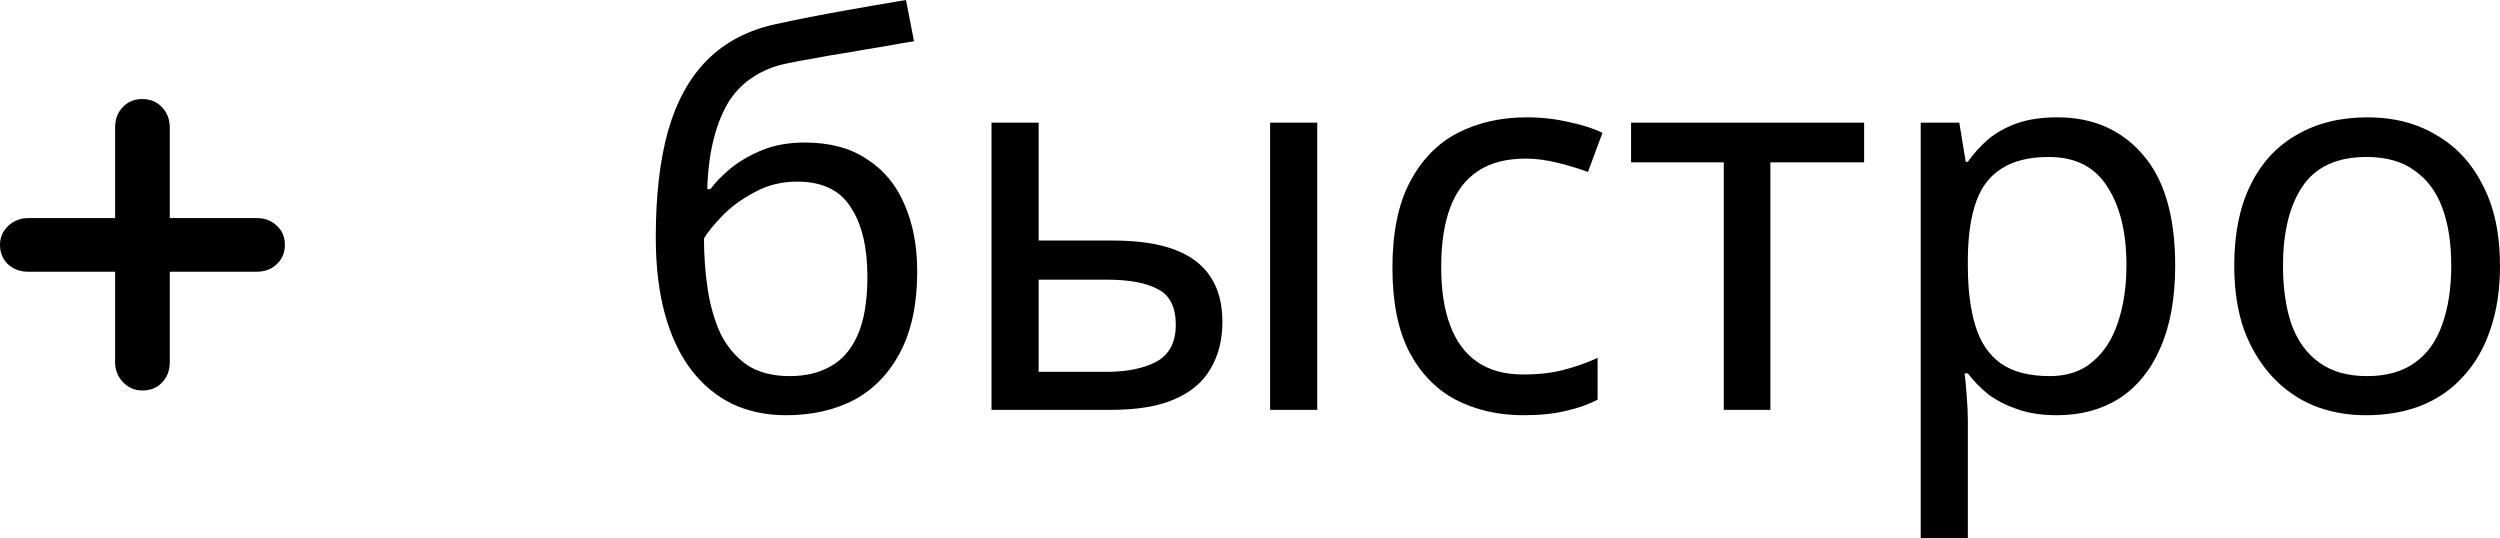
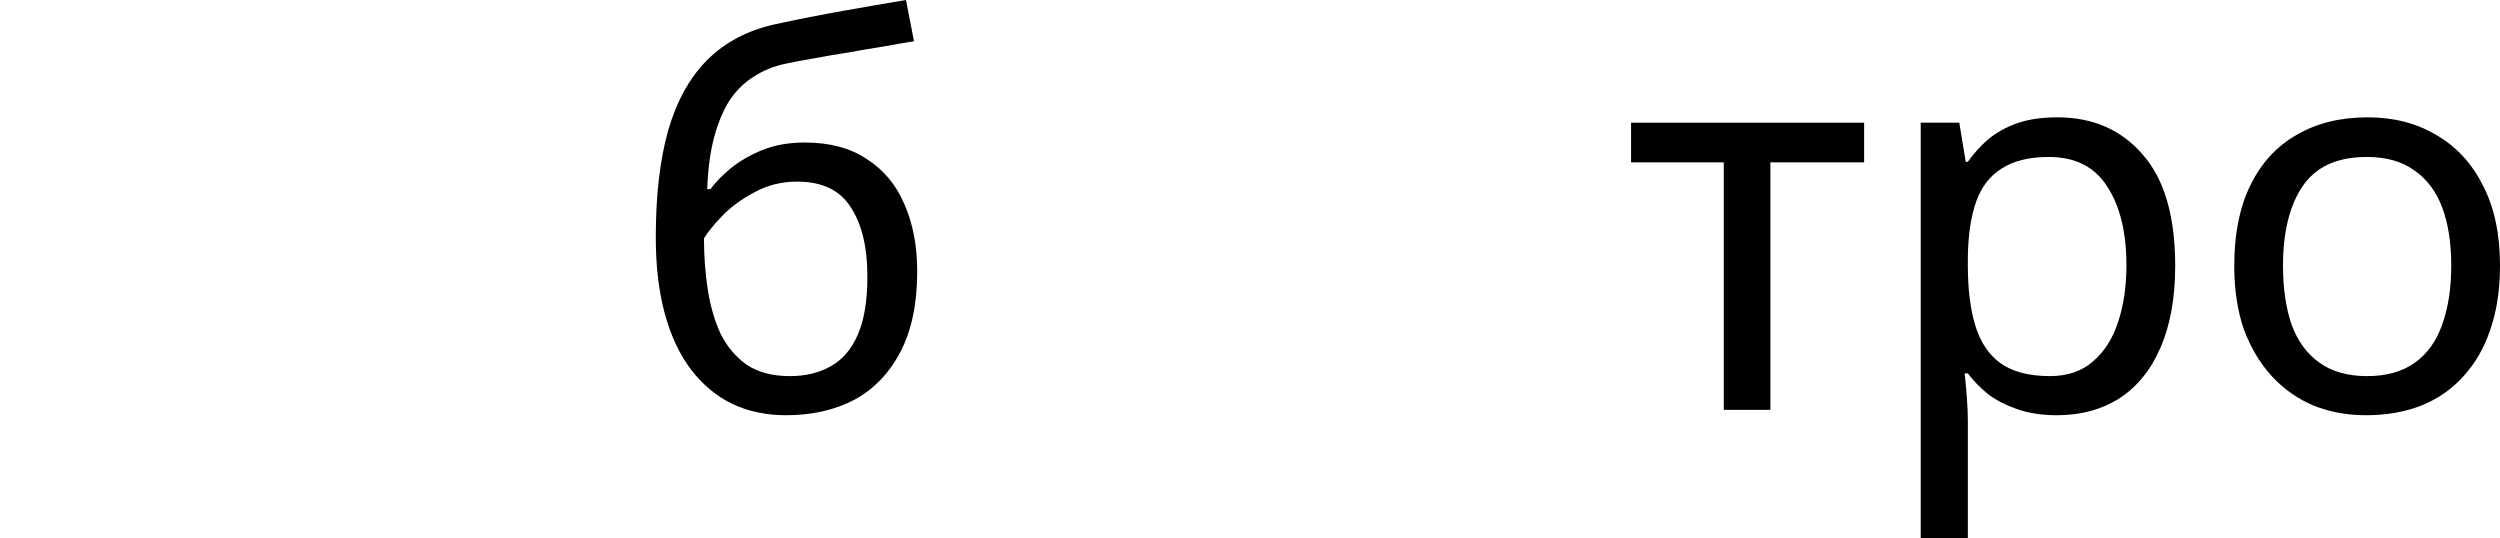
<svg xmlns="http://www.w3.org/2000/svg" viewBox="0 0 86.512 18.633" fill="none">
-   <path d="M5.875 7.547H8.881C9.164 7.547 9.397 7.635 9.578 7.81C9.765 7.979 9.858 8.199 9.858 8.471C9.858 8.742 9.765 8.966 9.578 9.141C9.397 9.316 9.164 9.403 8.881 9.403H5.875V12.535C5.875 12.819 5.785 13.055 5.604 13.242C5.429 13.423 5.202 13.513 4.925 13.513C4.665 13.513 4.442 13.417 4.255 13.224C4.074 13.03 3.983 12.801 3.983 12.535V9.403H0.978C0.694 9.403 0.459 9.316 0.272 9.141C0.091 8.966 0 8.742 0 8.471C0 8.217 0.094 8 0.281 7.819C0.474 7.638 0.706 7.547 0.978 7.547H3.983V4.415C3.983 4.126 4.071 3.89 4.246 3.709C4.421 3.522 4.647 3.428 4.925 3.428C5.202 3.428 5.429 3.522 5.604 3.709C5.785 3.896 5.875 4.132 5.875 4.415V7.547Z" fill="black" />
  <path d="M22.693 8.213C22.693 6.767 22.835 5.537 23.119 4.524C23.416 3.498 23.867 2.682 24.473 2.076C25.091 1.458 25.882 1.044 26.846 0.834C27.649 0.661 28.434 0.507 29.2 0.371C29.967 0.235 30.684 0.111 31.351 0L31.629 1.428C31.308 1.477 30.949 1.539 30.554 1.613C30.158 1.675 29.756 1.743 29.349 1.817C28.941 1.879 28.545 1.947 28.162 2.021C27.791 2.083 27.464 2.144 27.18 2.206C26.772 2.293 26.407 2.441 26.086 2.651C25.764 2.849 25.486 3.121 25.251 3.467C25.029 3.813 24.85 4.239 24.714 4.746C24.578 5.253 24.497 5.852 24.473 6.545H24.584C24.757 6.31 24.992 6.069 25.288 5.822C25.597 5.574 25.962 5.364 26.382 5.191C26.815 5.018 27.303 4.932 27.847 4.932C28.712 4.932 29.429 5.123 29.998 5.506C30.578 5.877 31.011 6.396 31.295 7.064C31.592 7.731 31.74 8.51 31.74 9.4C31.74 10.5 31.549 11.421 31.166 12.162C30.782 12.904 30.251 13.46 29.571 13.831C28.891 14.189 28.1 14.369 27.198 14.369C26.518 14.369 25.9 14.239 25.344 13.979C24.788 13.707 24.312 13.312 23.916 12.793C23.521 12.273 23.218 11.631 23.008 10.864C22.798 10.098 22.693 9.214 22.693 8.213ZM27.328 13.015C27.872 13.015 28.341 12.904 28.737 12.681C29.145 12.459 29.46 12.094 29.682 11.587C29.905 11.081 30.016 10.407 30.016 9.567C30.016 8.553 29.825 7.756 29.441 7.175C29.071 6.582 28.453 6.285 27.587 6.285C27.043 6.285 26.549 6.409 26.104 6.656C25.659 6.891 25.288 7.163 24.992 7.472C24.695 7.781 24.485 8.04 24.361 8.25C24.361 8.856 24.405 9.443 24.491 10.012C24.578 10.58 24.726 11.093 24.936 11.55C25.159 11.995 25.462 12.354 25.845 12.626C26.24 12.885 26.735 13.015 27.328 13.015Z" fill="black" />
-   <path d="M34.311 14.183V4.246H35.942V8.324H38.519C39.384 8.324 40.095 8.43 40.651 8.64C41.207 8.85 41.622 9.165 41.893 9.585C42.165 9.993 42.301 10.512 42.301 11.143C42.301 11.761 42.165 12.298 41.893 12.756C41.634 13.213 41.22 13.565 40.651 13.812C40.095 14.06 39.36 14.183 38.445 14.183H34.311ZM38.297 12.867C39.001 12.867 39.576 12.749 40.021 12.515C40.466 12.267 40.688 11.841 40.688 11.235C40.688 10.63 40.484 10.222 40.077 10.012C39.669 9.789 39.082 9.678 38.315 9.678H35.942V12.867H38.297ZM43.951 14.183V4.246H45.583V14.183H43.951Z" fill="black" />
-   <path d="M52.727 14.369C51.849 14.369 51.064 14.189 50.372 13.831C49.692 13.472 49.155 12.916 48.759 12.162C48.376 11.408 48.185 10.444 48.185 9.27C48.185 8.046 48.388 7.051 48.796 6.285C49.204 5.519 49.754 4.956 50.446 4.598C51.151 4.239 51.948 4.06 52.838 4.06C53.345 4.06 53.833 4.116 54.303 4.227C54.772 4.326 55.155 4.45 55.452 4.598L54.951 5.951C54.655 5.84 54.309 5.735 53.913 5.636C53.518 5.537 53.147 5.488 52.801 5.488C52.133 5.488 51.583 5.63 51.151 5.914C50.718 6.199 50.397 6.619 50.187 7.175C49.977 7.731 49.872 8.423 49.872 9.251C49.872 10.042 49.977 10.716 50.187 11.272C50.397 11.829 50.712 12.249 51.132 12.533C51.553 12.817 52.078 12.959 52.708 12.959C53.252 12.959 53.728 12.904 54.136 12.793C54.556 12.681 54.939 12.545 55.285 12.385V13.831C54.951 14.004 54.581 14.134 54.173 14.22C53.777 14.319 53.295 14.369 52.727 14.369Z" fill="black" />
  <path d="M64.508 5.618H61.264V14.183H59.651V5.618H56.443V4.246H64.508V5.618Z" fill="black" />
  <path d="M71.194 4.06C72.417 4.06 73.4 4.487 74.141 5.34C74.895 6.192 75.272 7.478 75.272 9.196C75.272 10.321 75.099 11.272 74.753 12.051C74.42 12.817 73.944 13.398 73.326 13.794C72.72 14.177 72.003 14.369 71.175 14.369C70.668 14.369 70.217 14.301 69.822 14.165C69.426 14.029 69.086 13.856 68.802 13.645C68.53 13.423 68.295 13.182 68.097 12.922H67.986C68.011 13.133 68.036 13.398 68.06 13.72C68.085 14.041 68.097 14.319 68.097 14.554V18.633H66.466V4.246H67.801L68.023 5.599H68.097C68.295 5.315 68.53 5.055 68.802 4.82C69.086 4.586 69.42 4.4 69.803 4.264C70.199 4.128 70.662 4.06 71.194 4.06ZM70.897 5.432C70.229 5.432 69.692 5.562 69.284 5.822C68.876 6.069 68.579 6.446 68.394 6.952C68.209 7.459 68.11 8.102 68.097 8.881V9.196C68.097 10.012 68.184 10.704 68.357 11.272C68.53 11.841 68.821 12.273 69.228 12.57C69.649 12.867 70.217 13.015 70.934 13.015C71.54 13.015 72.034 12.848 72.417 12.515C72.813 12.181 73.103 11.73 73.289 11.161C73.487 10.58 73.585 9.919 73.585 9.177C73.585 8.04 73.363 7.132 72.918 6.452C72.485 5.772 71.812 5.432 70.897 5.432Z" fill="black" />
  <path d="M86.512 9.196C86.512 10.024 86.401 10.759 86.178 11.402C85.968 12.032 85.659 12.57 85.251 13.015C84.856 13.46 84.368 13.8 83.787 14.035C83.218 14.257 82.582 14.369 81.877 14.369C81.222 14.369 80.616 14.257 80.06 14.035C79.504 13.8 79.022 13.46 78.614 13.015C78.206 12.57 77.885 12.032 77.65 11.402C77.427 10.759 77.316 10.024 77.316 9.196C77.316 8.096 77.501 7.169 77.872 6.415C78.243 5.649 78.775 5.068 79.467 4.672C80.159 4.264 80.981 4.06 81.933 4.06C82.835 4.06 83.626 4.264 84.306 4.672C84.998 5.068 85.536 5.649 85.919 6.415C86.314 7.169 86.512 8.096 86.512 9.196ZM79.003 9.196C79.003 9.975 79.102 10.654 79.3 11.235C79.51 11.804 79.831 12.243 80.264 12.552C80.697 12.861 81.247 13.015 81.914 13.015C82.582 13.015 83.131 12.861 83.564 12.552C83.997 12.243 84.312 11.804 84.51 11.235C84.72 10.654 84.825 9.975 84.825 9.196C84.825 8.405 84.72 7.731 84.51 7.175C84.3 6.619 83.978 6.192 83.546 5.896C83.125 5.587 82.575 5.432 81.896 5.432C80.882 5.432 80.147 5.766 79.689 6.433C79.232 7.101 79.003 8.022 79.003 9.196Z" fill="black" />
</svg>